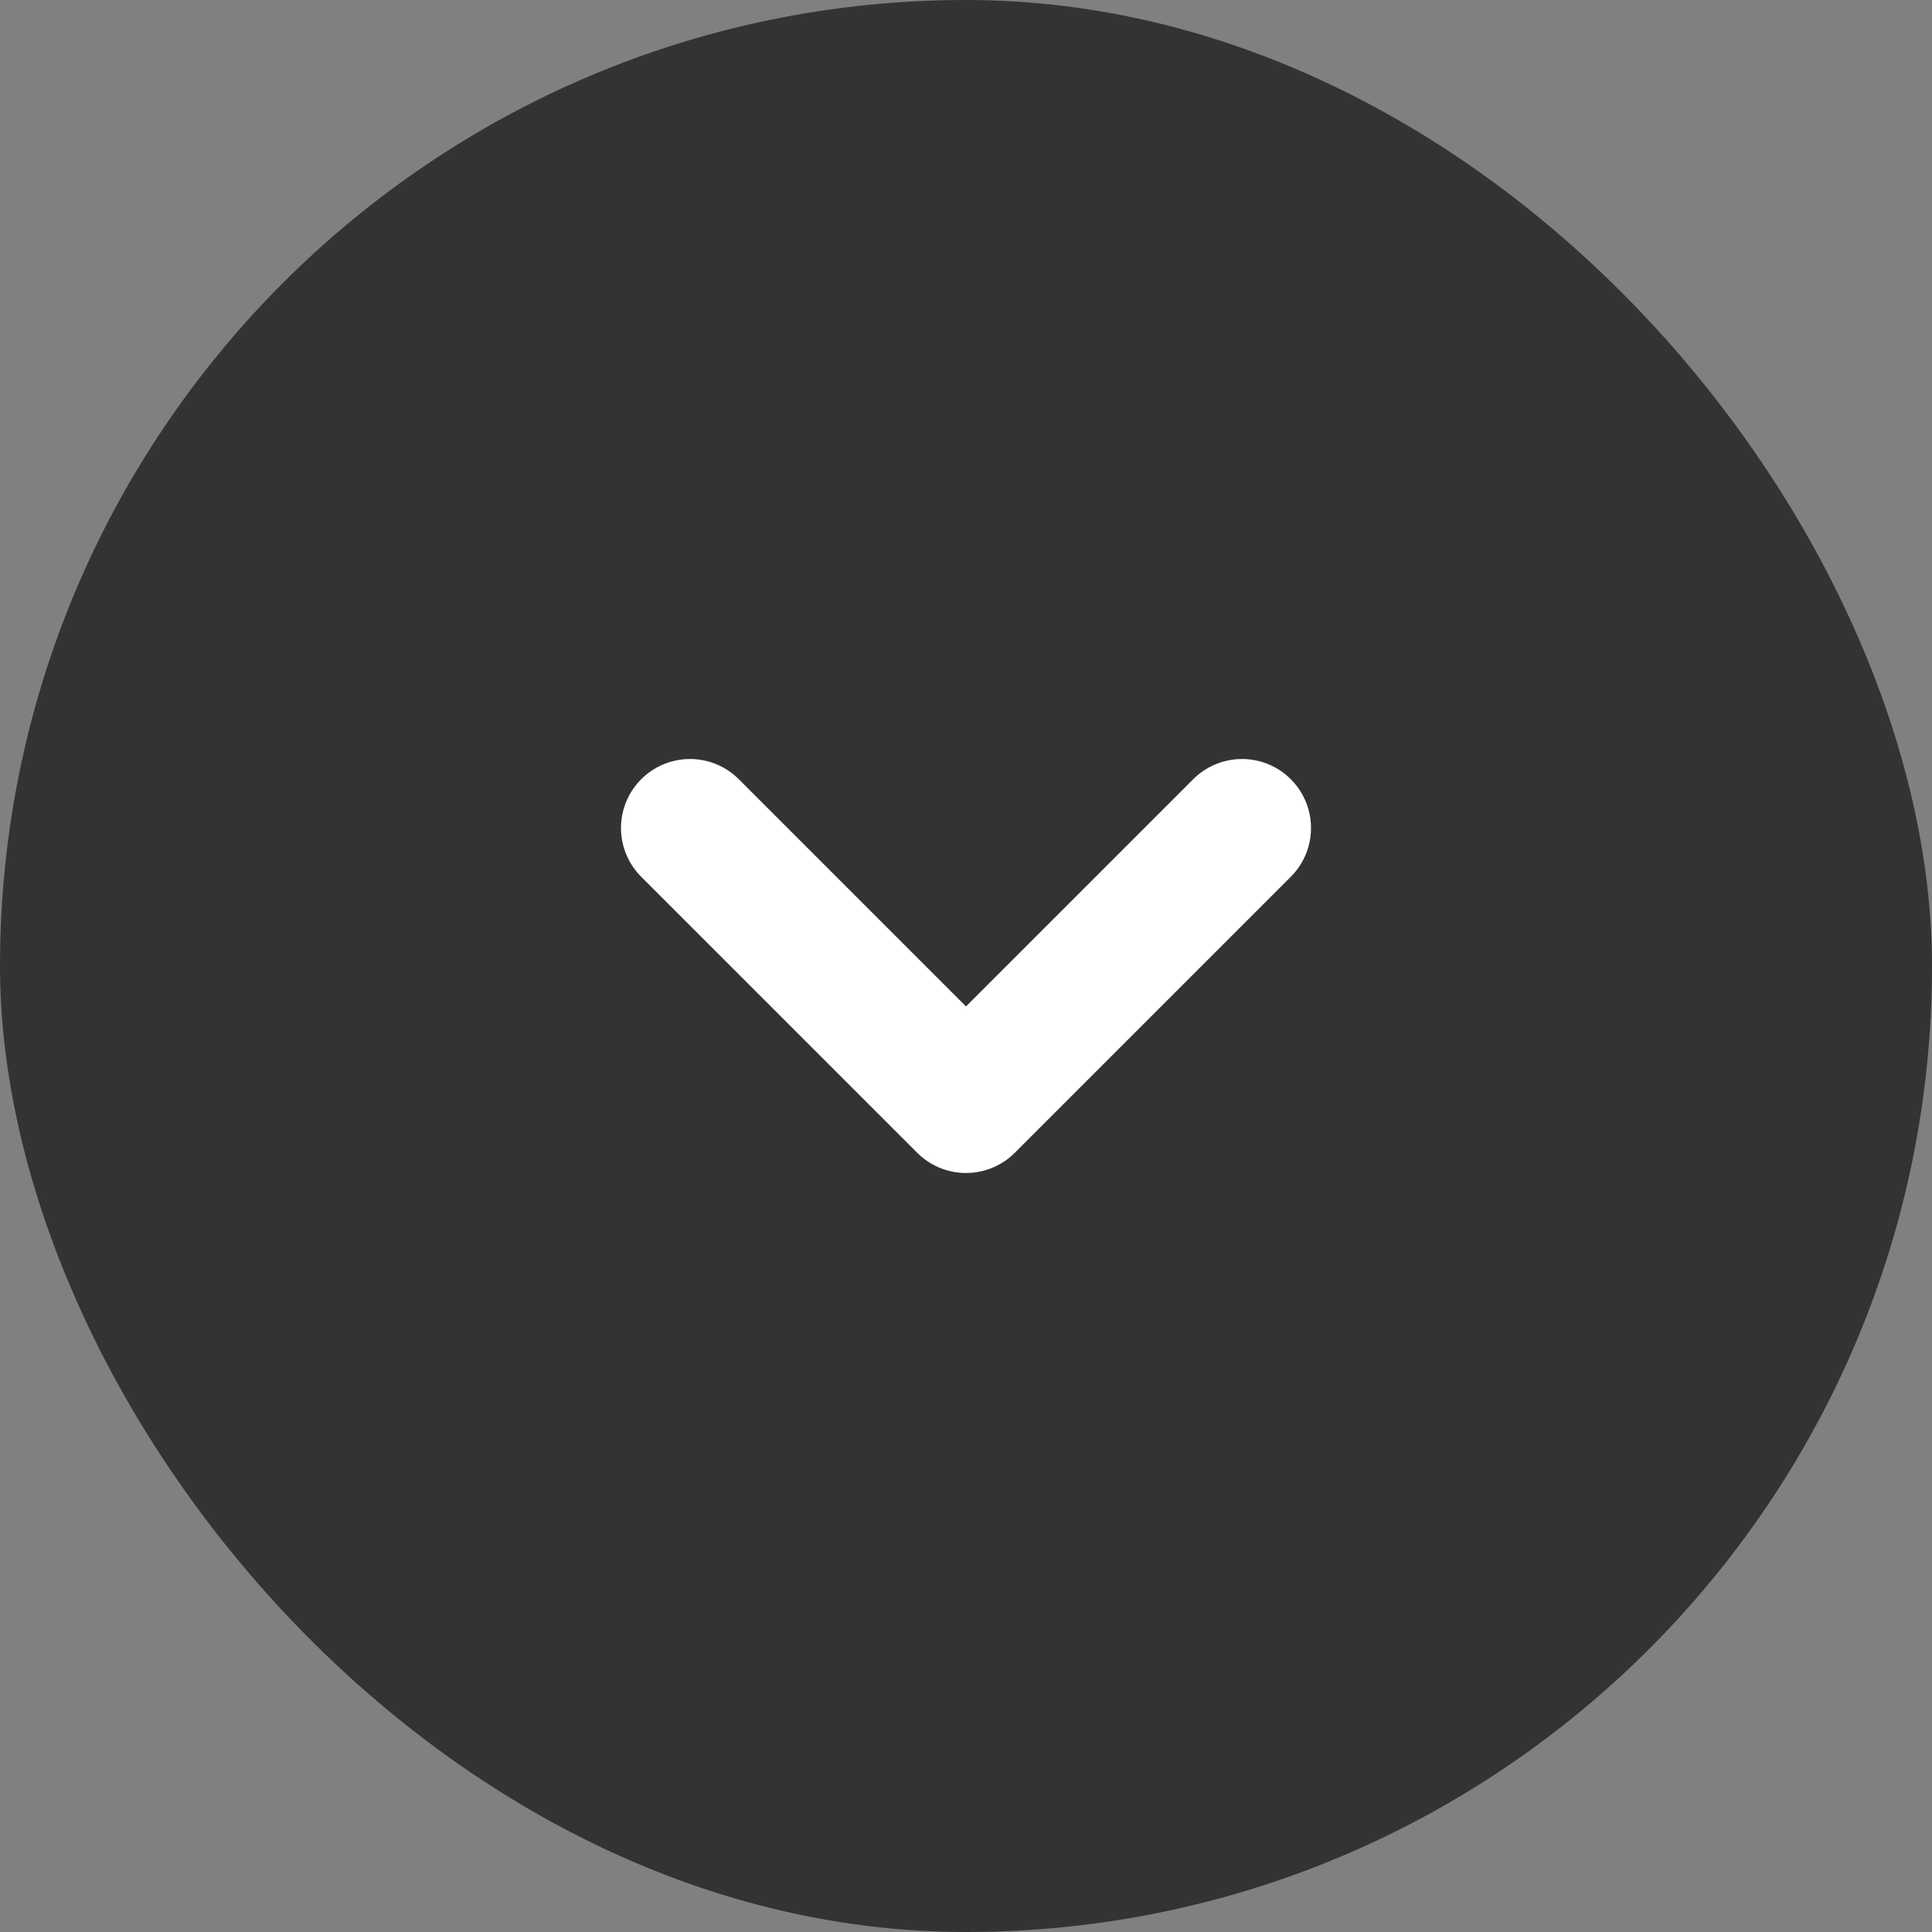
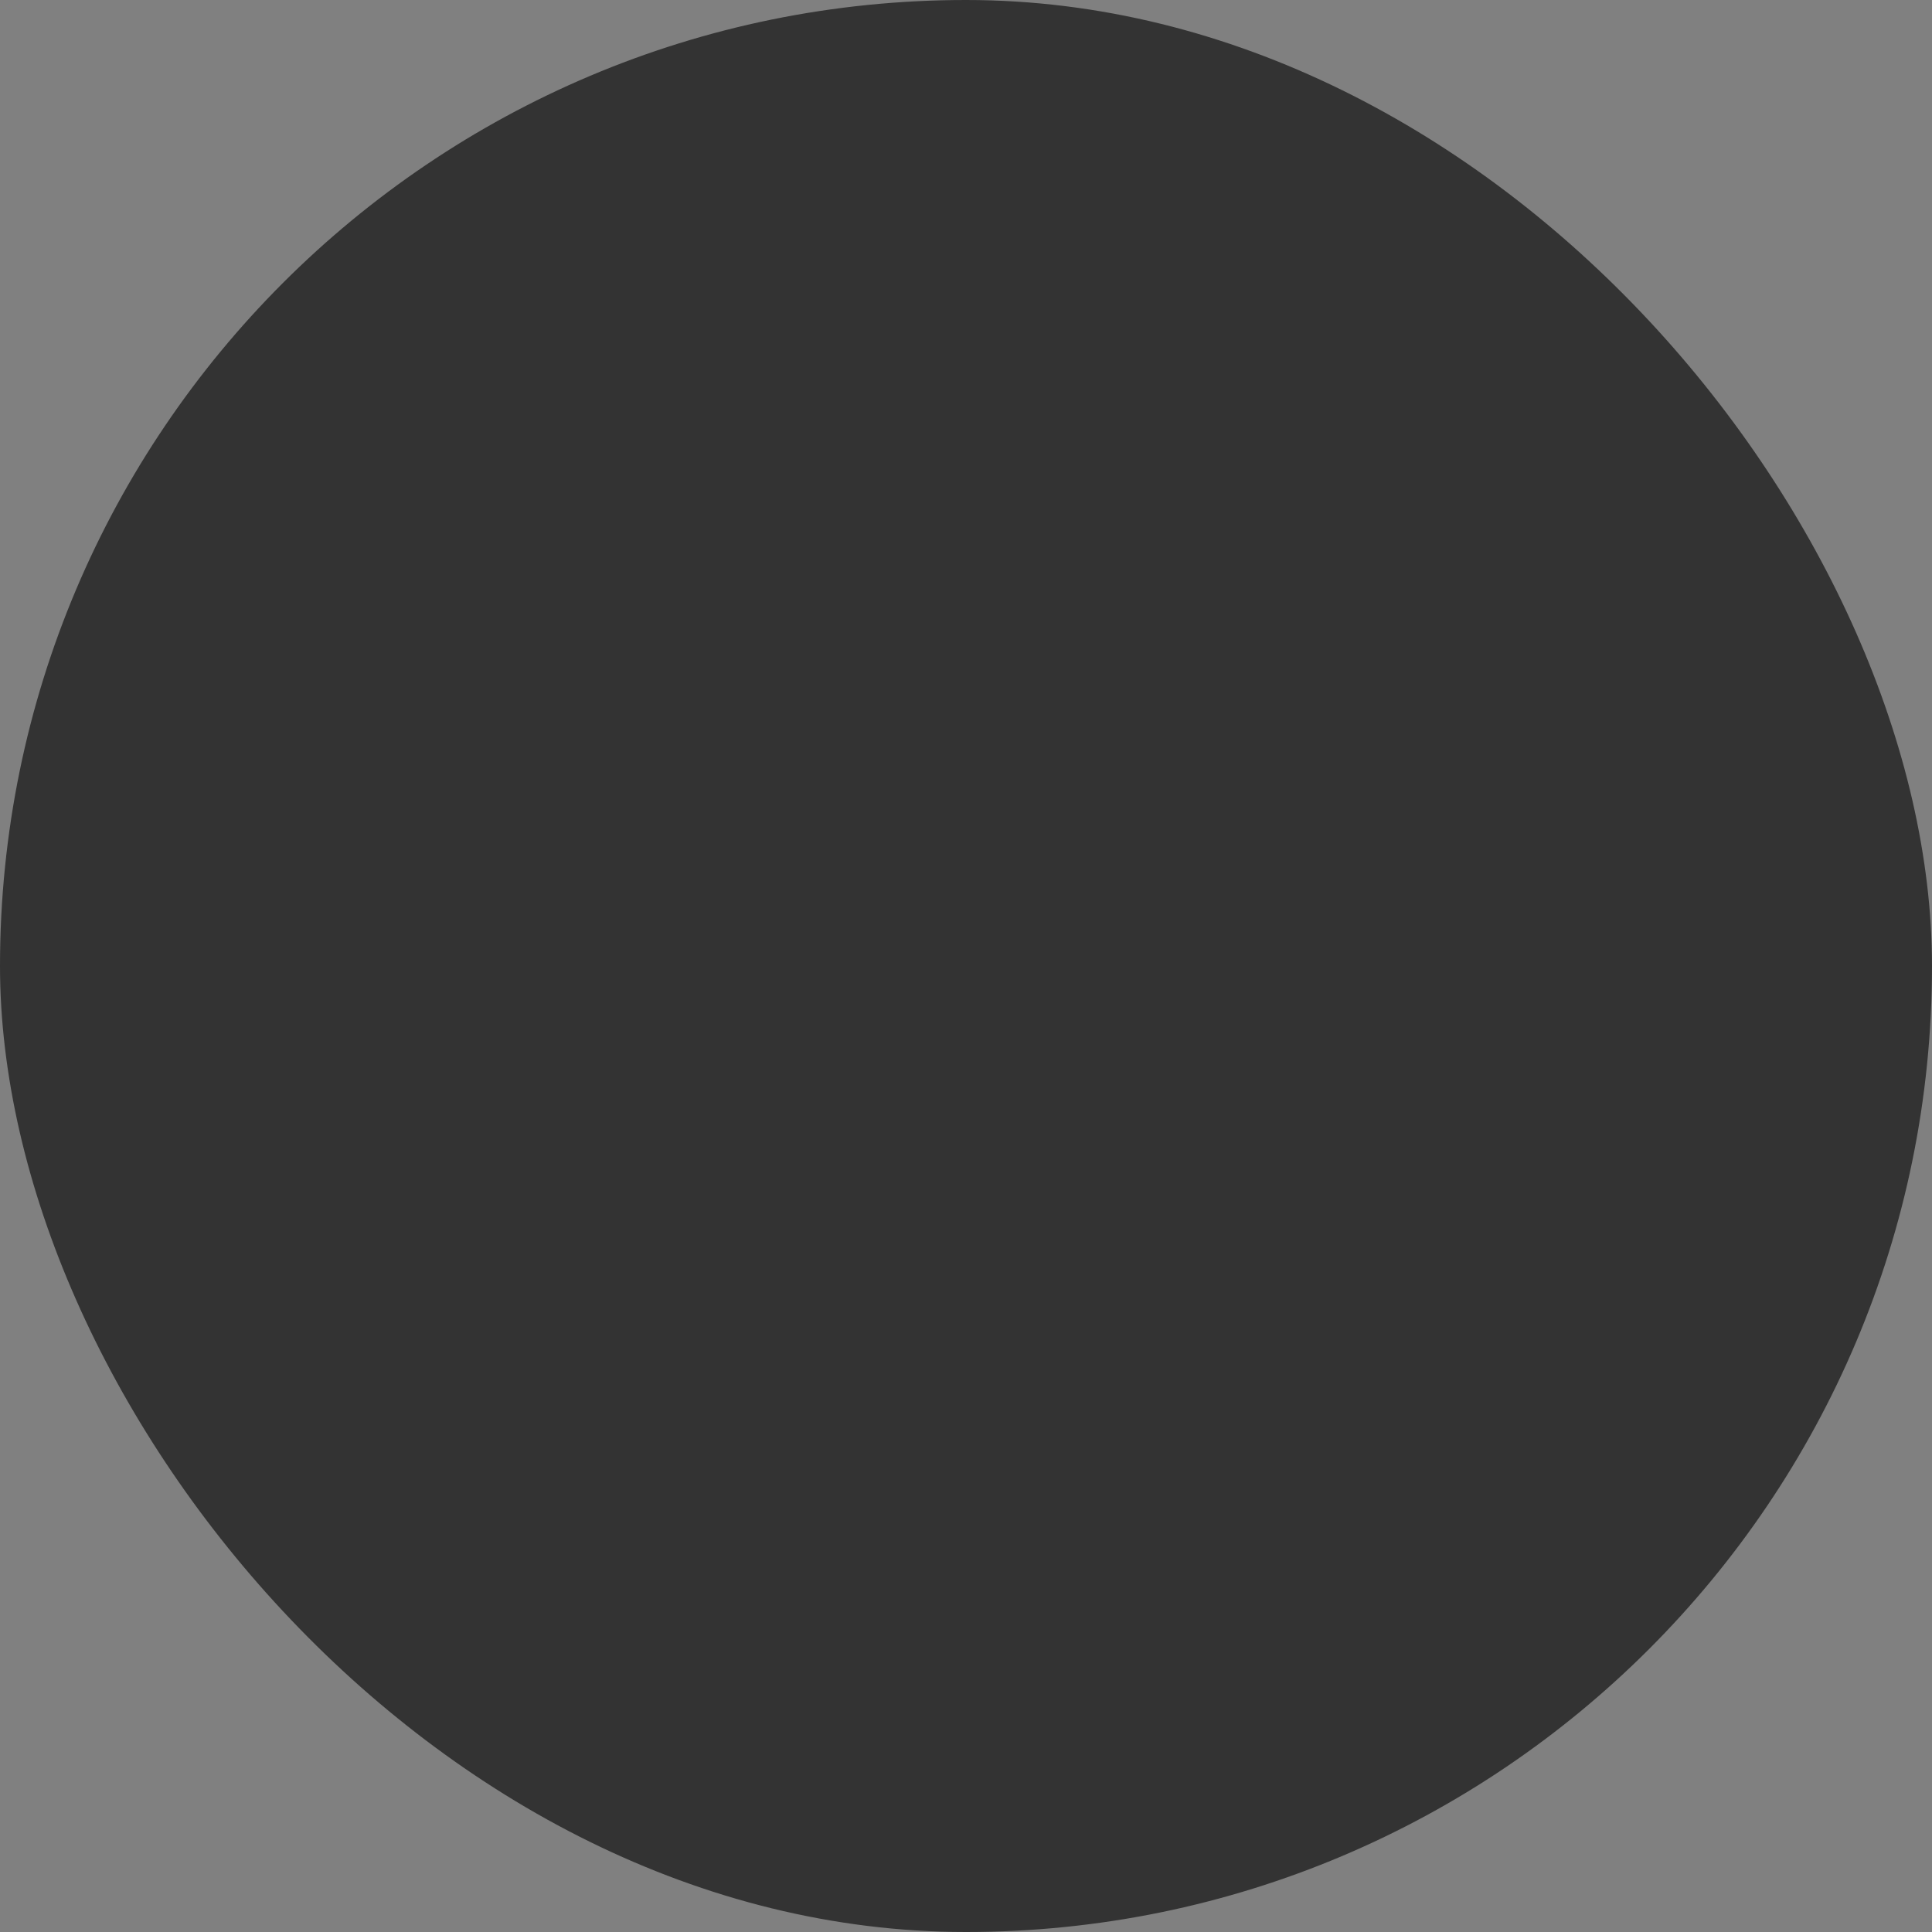
<svg xmlns="http://www.w3.org/2000/svg" width="28" height="28" viewBox="0 0 28 28" fill="none">
  <rect x="0" y="0" width="28" height="28" fill="#808080" stroke="none" />
  <g id="Frame 61">
    <rect width="28" height="28" rx="14" fill="#333333" />
-     <path id="Vector 6" d="M18 12L14 16L10 12" stroke="white" stroke-width="2" stroke-linecap="round" stroke-linejoin="round" />
  </g>
</svg>